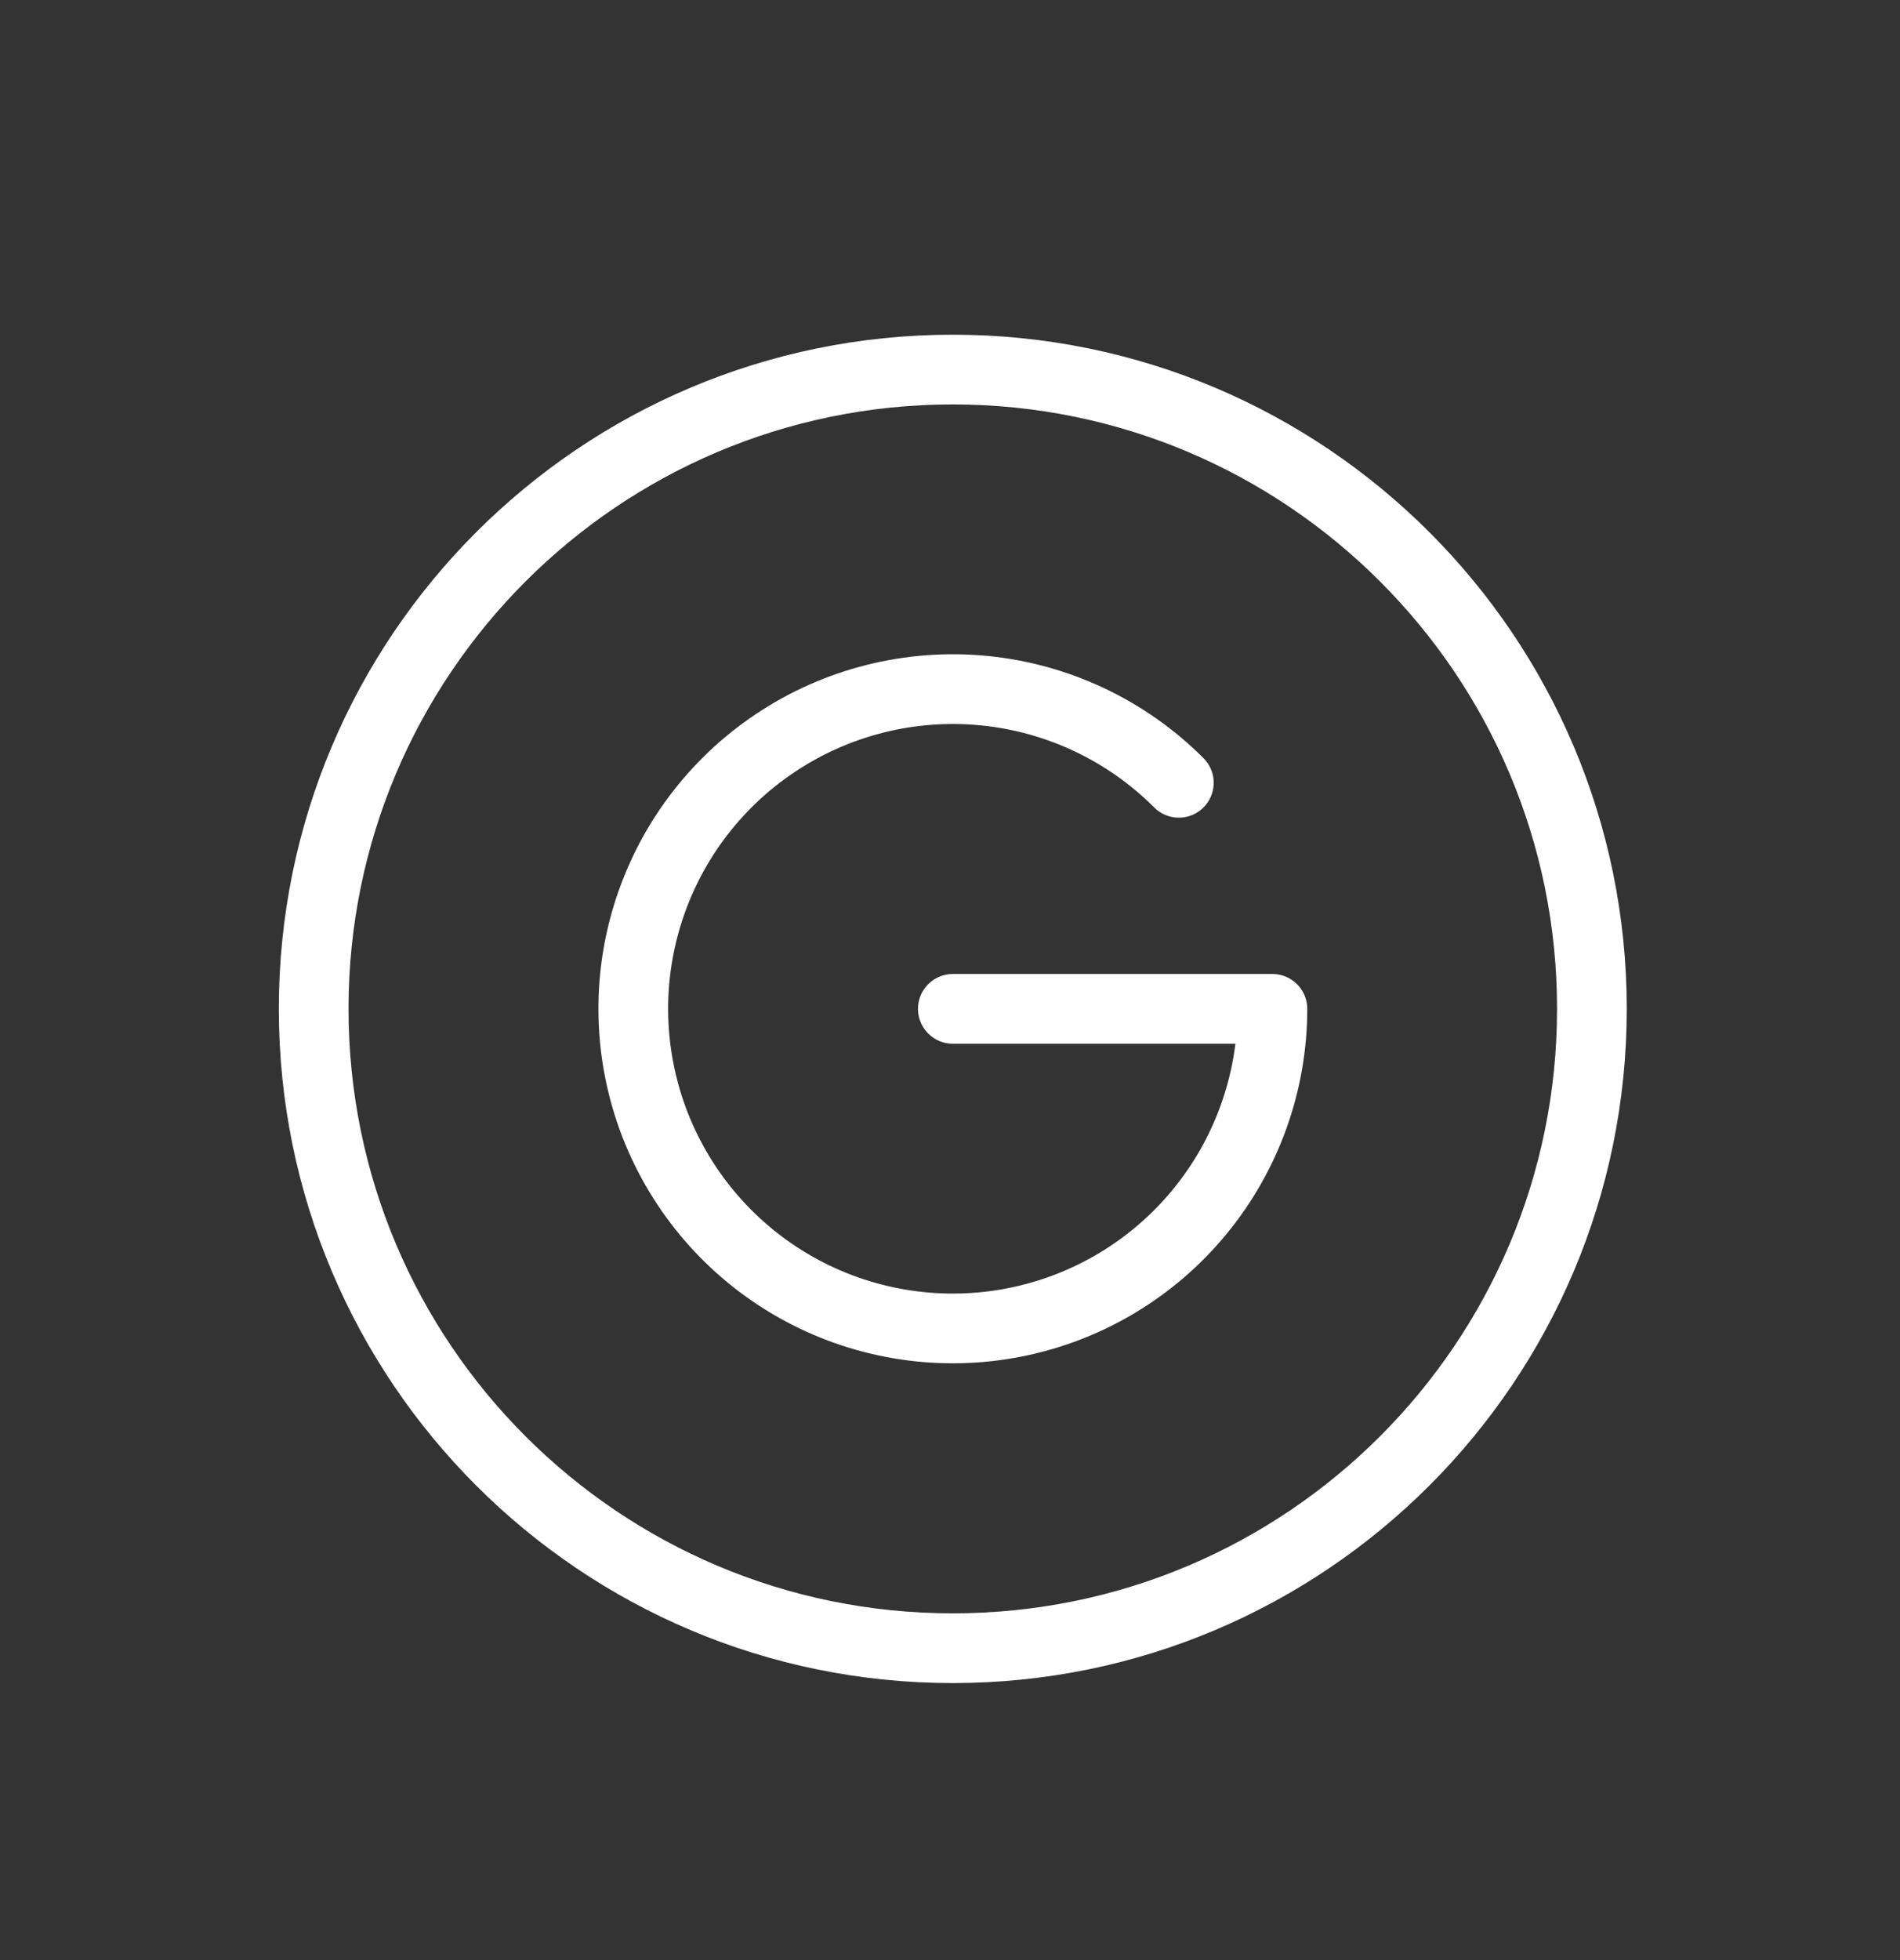
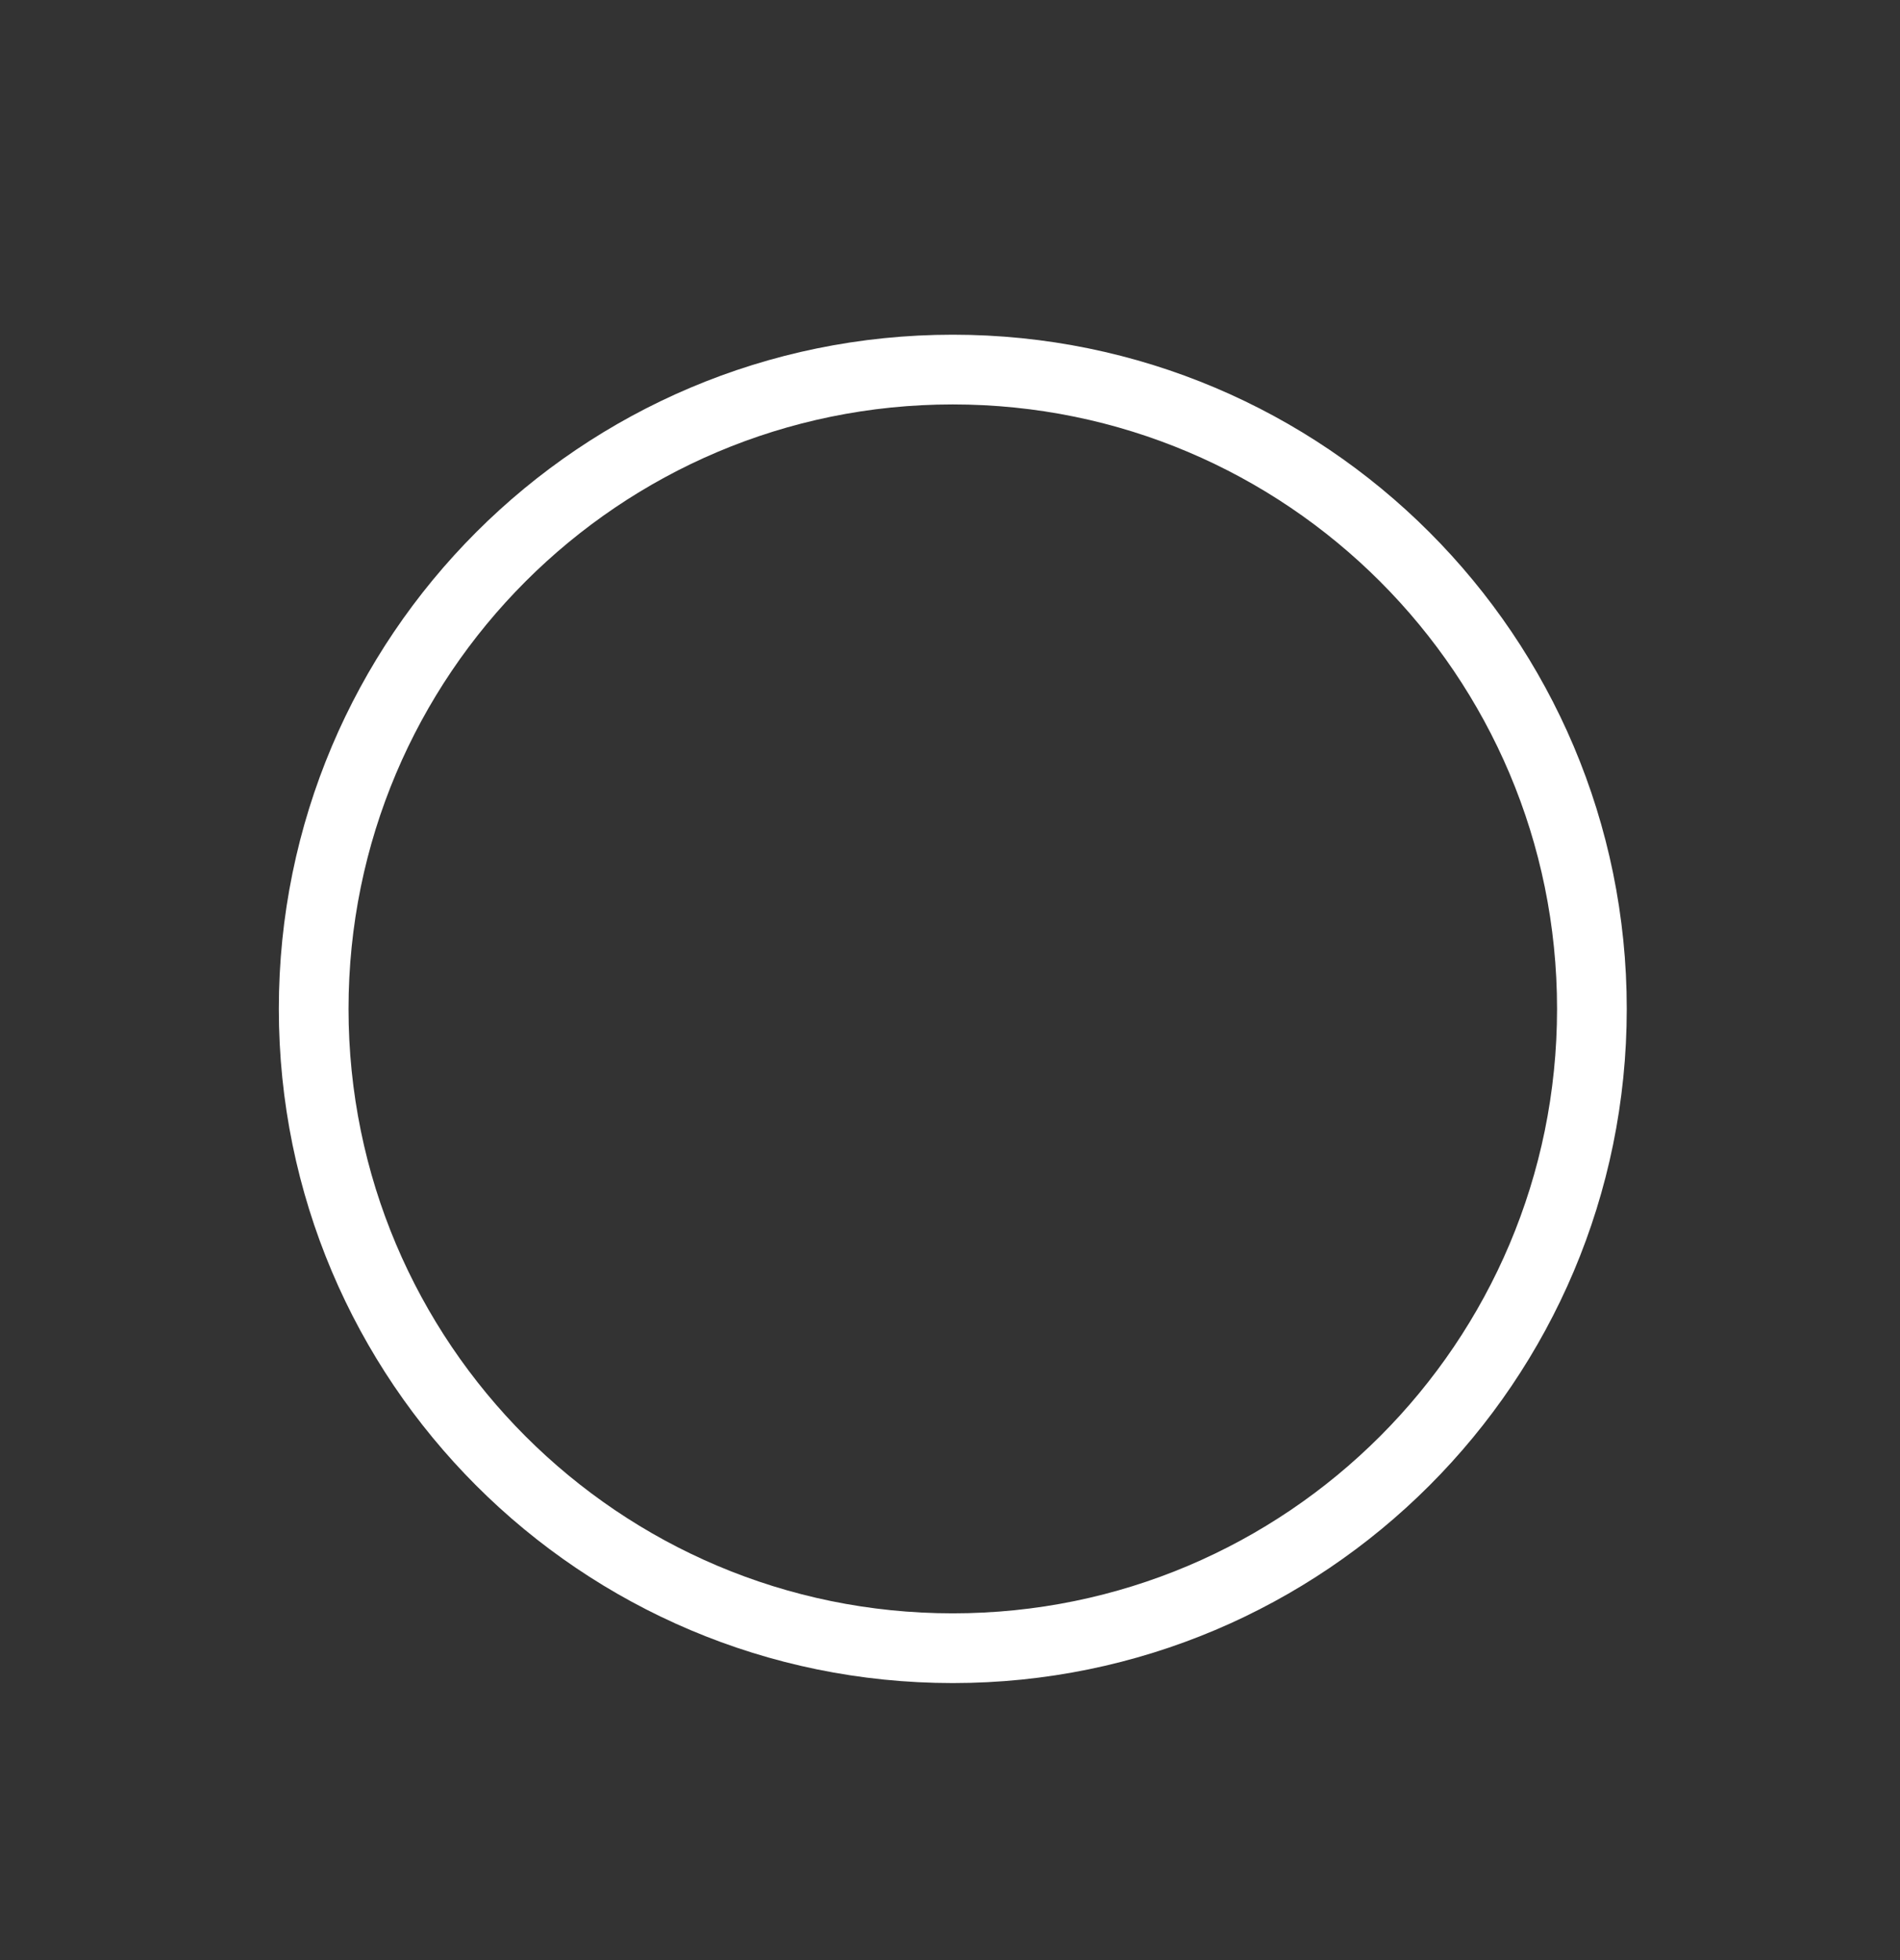
<svg xmlns="http://www.w3.org/2000/svg" width="32" height="33" viewBox="0 0 32 33" fill="none">
  <rect x="0" y="0" width="32" height="33" fill="#333333" stroke="none" />
  <path d="M16.047 27.749C21.991 27.749 26.811 22.93 26.811 16.985C26.811 11.041 21.991 6.222 16.047 6.222C10.102 6.222 5.283 11.041 5.283 16.985C5.283 22.93 10.102 27.749 16.047 27.749Z" stroke="white" stroke-width="1.174" stroke-linecap="round" stroke-linejoin="round" />
-   <path d="M16.048 16.985H21.43C21.43 18.23 20.997 19.436 20.207 20.399C19.417 21.361 18.318 22.02 17.097 22.262C15.876 22.505 14.608 22.317 13.51 21.73C12.412 21.143 11.552 20.193 11.075 19.043C10.599 17.892 10.536 16.612 10.898 15.421C11.26 14.229 12.023 13.2 13.059 12.509C14.094 11.817 15.337 11.506 16.576 11.628C17.815 11.75 18.974 12.298 19.854 13.179" stroke="white" stroke-width="1.174" stroke-linecap="round" stroke-linejoin="round" />
</svg>